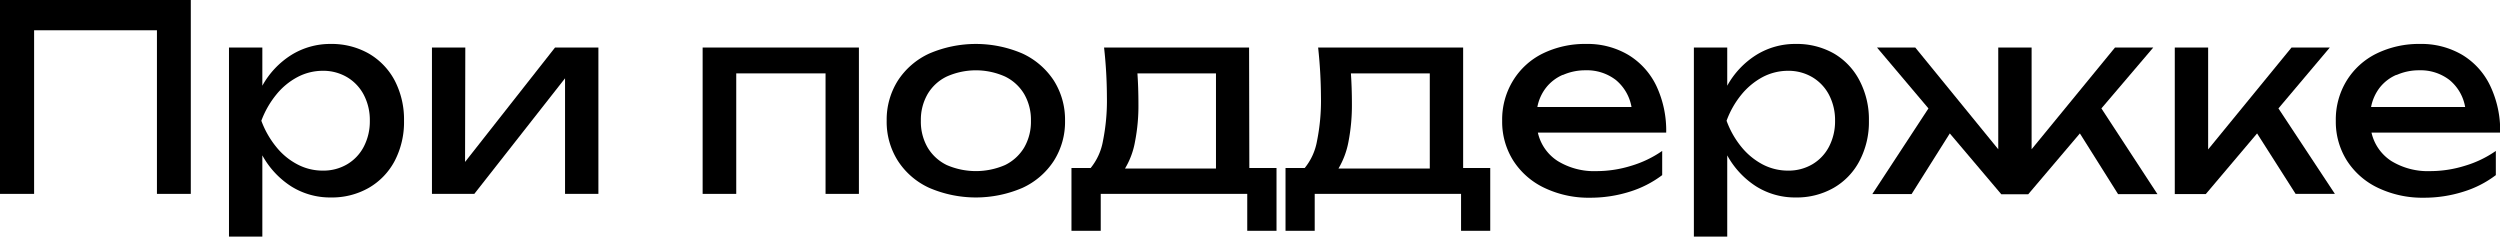
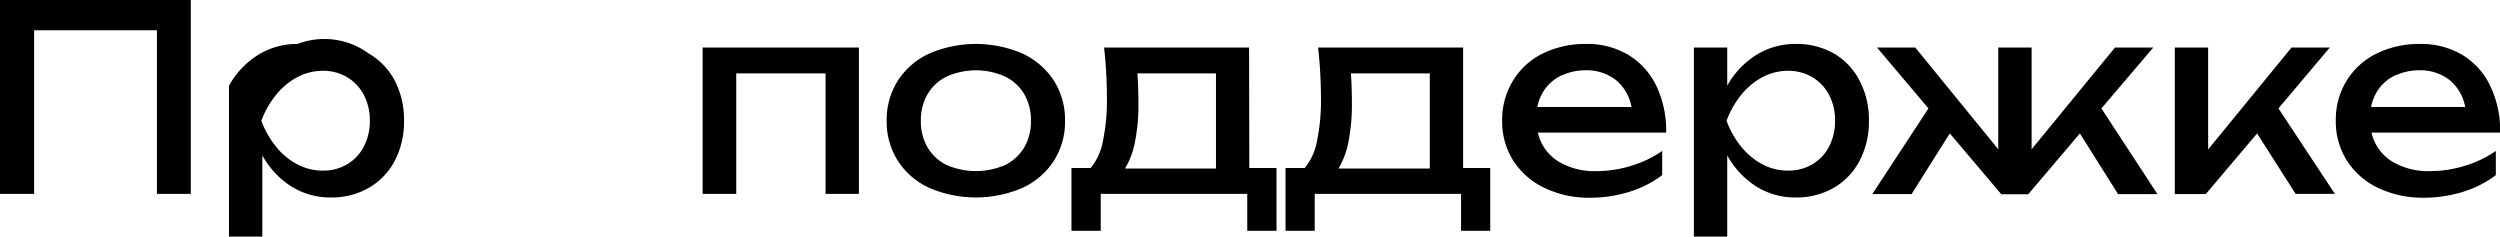
<svg xmlns="http://www.w3.org/2000/svg" viewBox="0 0 299.8 28.37">
  <g id="Слой_2" data-name="Слой 2">
    <g id="Слой_1-2" data-name="Слой 1">
      <path d="M0,23.25V0H22.88V23.25H18.82V3.63H4.09V23.25Z" />
-       <path d="M44.22,6.42a8.14,8.14,0,0,1,3.12,3.25,10.13,10.13,0,0,1,1.11,4.81,10.06,10.06,0,0,1-1.11,4.8,8.08,8.08,0,0,1-3.12,3.25,8.91,8.91,0,0,1-4.54,1.15,8.77,8.77,0,0,1-4.74-1.32,10.28,10.28,0,0,1-3.48-3.73v9.74h-4V5.7h4v4.58a10.14,10.14,0,0,1,3.48-3.69,8.84,8.84,0,0,1,4.74-1.32A9,9,0,0,1,44.22,6.42ZM41.63,19.7a5.27,5.27,0,0,0,2-2.12,6.56,6.56,0,0,0,.72-3.1,6.53,6.53,0,0,0-.72-3.1,5.33,5.33,0,0,0-2-2.12,5.6,5.6,0,0,0-2.91-.77,6.48,6.48,0,0,0-3.06.76,8.21,8.21,0,0,0-2.54,2.11,11.08,11.08,0,0,0-1.78,3.12,11,11,0,0,0,1.78,3.13,8,8,0,0,0,2.54,2.1,6.47,6.47,0,0,0,3.06.75A5.59,5.59,0,0,0,41.63,19.7Z" />
-       <path d="M55.77,19.42,66.56,5.7h5.2V23.25h-4V9.39L56.88,23.25H51.8V5.7h4Z" />
+       <path d="M44.22,6.42a8.14,8.14,0,0,1,3.12,3.25,10.13,10.13,0,0,1,1.11,4.81,10.06,10.06,0,0,1-1.11,4.8,8.08,8.08,0,0,1-3.12,3.25,8.91,8.91,0,0,1-4.54,1.15,8.77,8.77,0,0,1-4.74-1.32,10.28,10.28,0,0,1-3.48-3.73v9.74h-4V5.7v4.58a10.14,10.14,0,0,1,3.48-3.69,8.84,8.84,0,0,1,4.74-1.32A9,9,0,0,1,44.22,6.42ZM41.63,19.7a5.27,5.27,0,0,0,2-2.12,6.56,6.56,0,0,0,.72-3.1,6.53,6.53,0,0,0-.72-3.1,5.33,5.33,0,0,0-2-2.12,5.6,5.6,0,0,0-2.91-.77,6.48,6.48,0,0,0-3.06.76,8.21,8.21,0,0,0-2.54,2.11,11.08,11.08,0,0,0-1.78,3.12,11,11,0,0,0,1.78,3.13,8,8,0,0,0,2.54,2.1,6.47,6.47,0,0,0,3.06.75A5.59,5.59,0,0,0,41.63,19.7Z" />
      <path d="M84.26,23.25V5.7H103V23.25H99V8.8H88.29V23.25Z" />
      <path d="M111.44,22.53a8.83,8.83,0,0,1-3.77-3.25,8.71,8.71,0,0,1-1.34-4.8,8.77,8.77,0,0,1,1.34-4.81,8.9,8.9,0,0,1,3.77-3.25,14.14,14.14,0,0,1,11.17,0,9,9,0,0,1,3.77,3.25,8.77,8.77,0,0,1,1.34,4.81,8.71,8.71,0,0,1-1.34,4.8,8.89,8.89,0,0,1-3.77,3.25,14.14,14.14,0,0,1-11.17,0Zm9.09-2.74a5.48,5.48,0,0,0,2.29-2.1,6.17,6.17,0,0,0,.81-3.21,6.16,6.16,0,0,0-.81-3.2,5.42,5.42,0,0,0-2.29-2.1,8.57,8.57,0,0,0-7,0,5.36,5.36,0,0,0-2.29,2.1,6.16,6.16,0,0,0-.81,3.2,6.17,6.17,0,0,0,.81,3.21,5.43,5.43,0,0,0,2.29,2.1,8.78,8.78,0,0,0,7,0Z" />
      <path d="M149.82,20.15h3.26v7.53h-3.51V23.25H132v4.43h-3.51V20.15h2.3a7.06,7.06,0,0,0,1.47-3.21,24.52,24.52,0,0,0,.48-5.32,54.85,54.85,0,0,0-.34-5.92h17.39Zm-4,.06V8.8H136.4q.12,1.74.12,3.6a22.35,22.35,0,0,1-.41,4.59,9.43,9.43,0,0,1-1.2,3.22Z" />
      <path d="M175.46,20.15h3.25v7.53h-3.5V23.25H157.66v4.43h-3.5V20.15h2.3a7.06,7.06,0,0,0,1.47-3.21,24.52,24.52,0,0,0,.48-5.32,57.53,57.53,0,0,0-.34-5.92h17.39Zm-4,.06V8.8H162q.12,1.74.12,3.6a23.07,23.07,0,0,1-.41,4.59,9.86,9.86,0,0,1-1.2,3.22Z" />
      <path d="M184.42,15.9a5.46,5.46,0,0,0,2.38,3.41,8.36,8.36,0,0,0,4.69,1.21,14,14,0,0,0,4.13-.64,13,13,0,0,0,3.71-1.78V21A12.68,12.68,0,0,1,195.4,23a15.65,15.65,0,0,1-4.69.71,12.3,12.3,0,0,1-5.46-1.16,9,9,0,0,1-3.76-3.26,8.72,8.72,0,0,1-1.35-4.81,8.92,8.92,0,0,1,1.29-4.79A8.65,8.65,0,0,1,185,6.42a11.53,11.53,0,0,1,5.2-1.15,9.59,9.59,0,0,1,5.08,1.32,8.76,8.76,0,0,1,3.36,3.73,12.59,12.59,0,0,1,1.17,5.58Zm3-6.93a5.17,5.17,0,0,0-2,1.52,5.39,5.39,0,0,0-1.06,2.34h11.29a5.41,5.41,0,0,0-1.88-3.24,5.67,5.67,0,0,0-3.64-1.16A6.57,6.57,0,0,0,187.4,9Z" />
      <path d="M219.93,6.42A8,8,0,0,1,223,9.67a10,10,0,0,1,1.12,4.81,10,10,0,0,1-1.12,4.8,8,8,0,0,1-3.11,3.25,8.93,8.93,0,0,1-4.54,1.15,8.77,8.77,0,0,1-4.74-1.32,10.28,10.28,0,0,1-3.48-3.73v9.74h-4V5.7h4v4.58a10.14,10.14,0,0,1,3.48-3.69,8.82,8.82,0,0,1,4.74-1.32A9,9,0,0,1,219.93,6.42ZM217.34,19.7a5.27,5.27,0,0,0,2-2.12,6.56,6.56,0,0,0,.72-3.1,6.53,6.53,0,0,0-.72-3.1,5.33,5.33,0,0,0-2-2.12,5.61,5.61,0,0,0-2.92-.77,6.54,6.54,0,0,0-3.06.76,8.45,8.45,0,0,0-2.54,2.11,10.82,10.82,0,0,0-1.77,3.12,10.74,10.74,0,0,0,1.77,3.13,8.27,8.27,0,0,0,2.54,2.1,6.53,6.53,0,0,0,3.06.75A5.6,5.6,0,0,0,217.34,19.7Z" />
      <path d="M252,13l6.72,10.28H254L249.42,16l-6.2,7.3H240L233.82,16l-4.58,7.27h-4.71L231.26,13,225.09,5.7h4.59l9.95,12.2V5.7h4V17.9l10-12.2h4.59Z" />
      <path d="M273.23,13,280,23.25h-4.71L270.67,16l-6.15,7.27H260.8V5.7h4V17.92l10-12.22h4.59Z" />
      <path d="M284.39,15.9a5.5,5.5,0,0,0,2.38,3.41,8.4,8.4,0,0,0,4.69,1.21,14,14,0,0,0,4.13-.64,12.89,12.89,0,0,0,3.71-1.78V21A12.46,12.46,0,0,1,295.37,23a15.55,15.55,0,0,1-4.69.71,12.36,12.36,0,0,1-5.46-1.16,9,9,0,0,1-3.76-3.26,8.72,8.72,0,0,1-1.35-4.81,8.92,8.92,0,0,1,1.29-4.79A8.72,8.72,0,0,1,285,6.42a11.57,11.57,0,0,1,5.21-1.15,9.64,9.64,0,0,1,5.08,1.32,8.68,8.68,0,0,1,3.35,3.73,12.46,12.46,0,0,1,1.18,5.58Zm3-6.93a5.13,5.13,0,0,0-2,1.52,5.5,5.5,0,0,0-1.05,2.34h11.28a5.36,5.36,0,0,0-1.88-3.24,5.66,5.66,0,0,0-3.63-1.16A6.54,6.54,0,0,0,287.38,9Z" />
    </g>
  </g>
</svg>